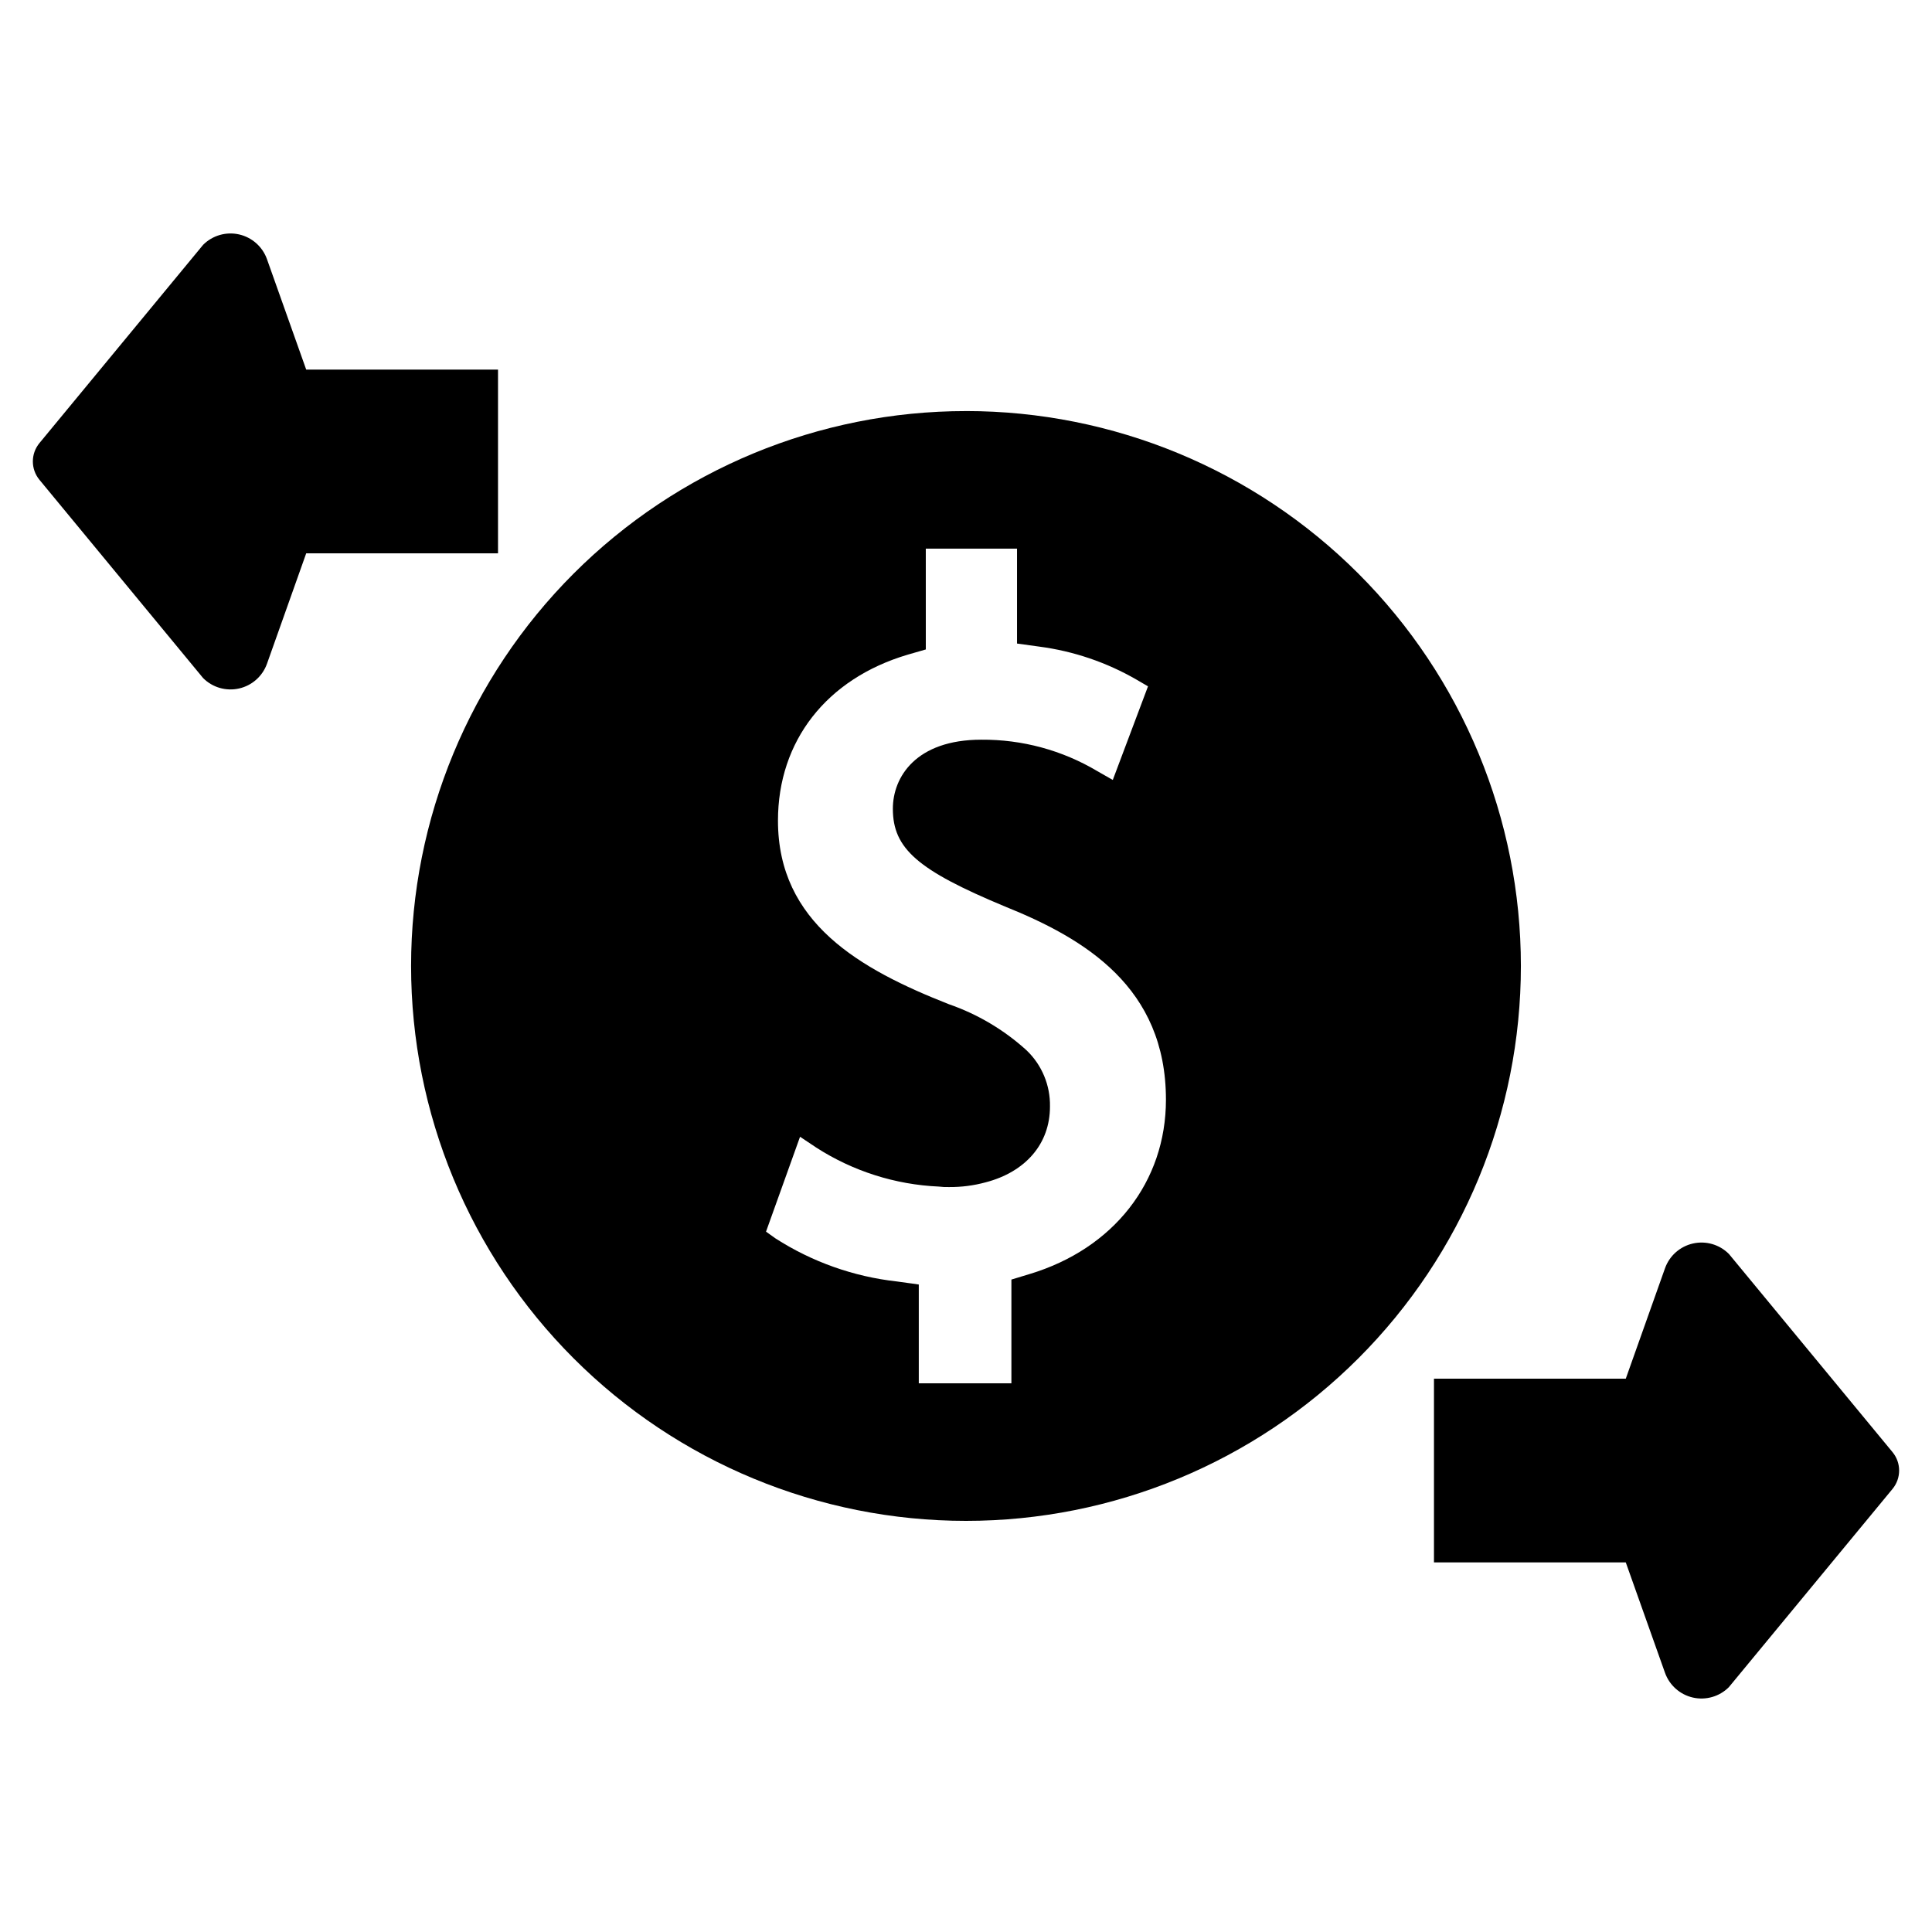
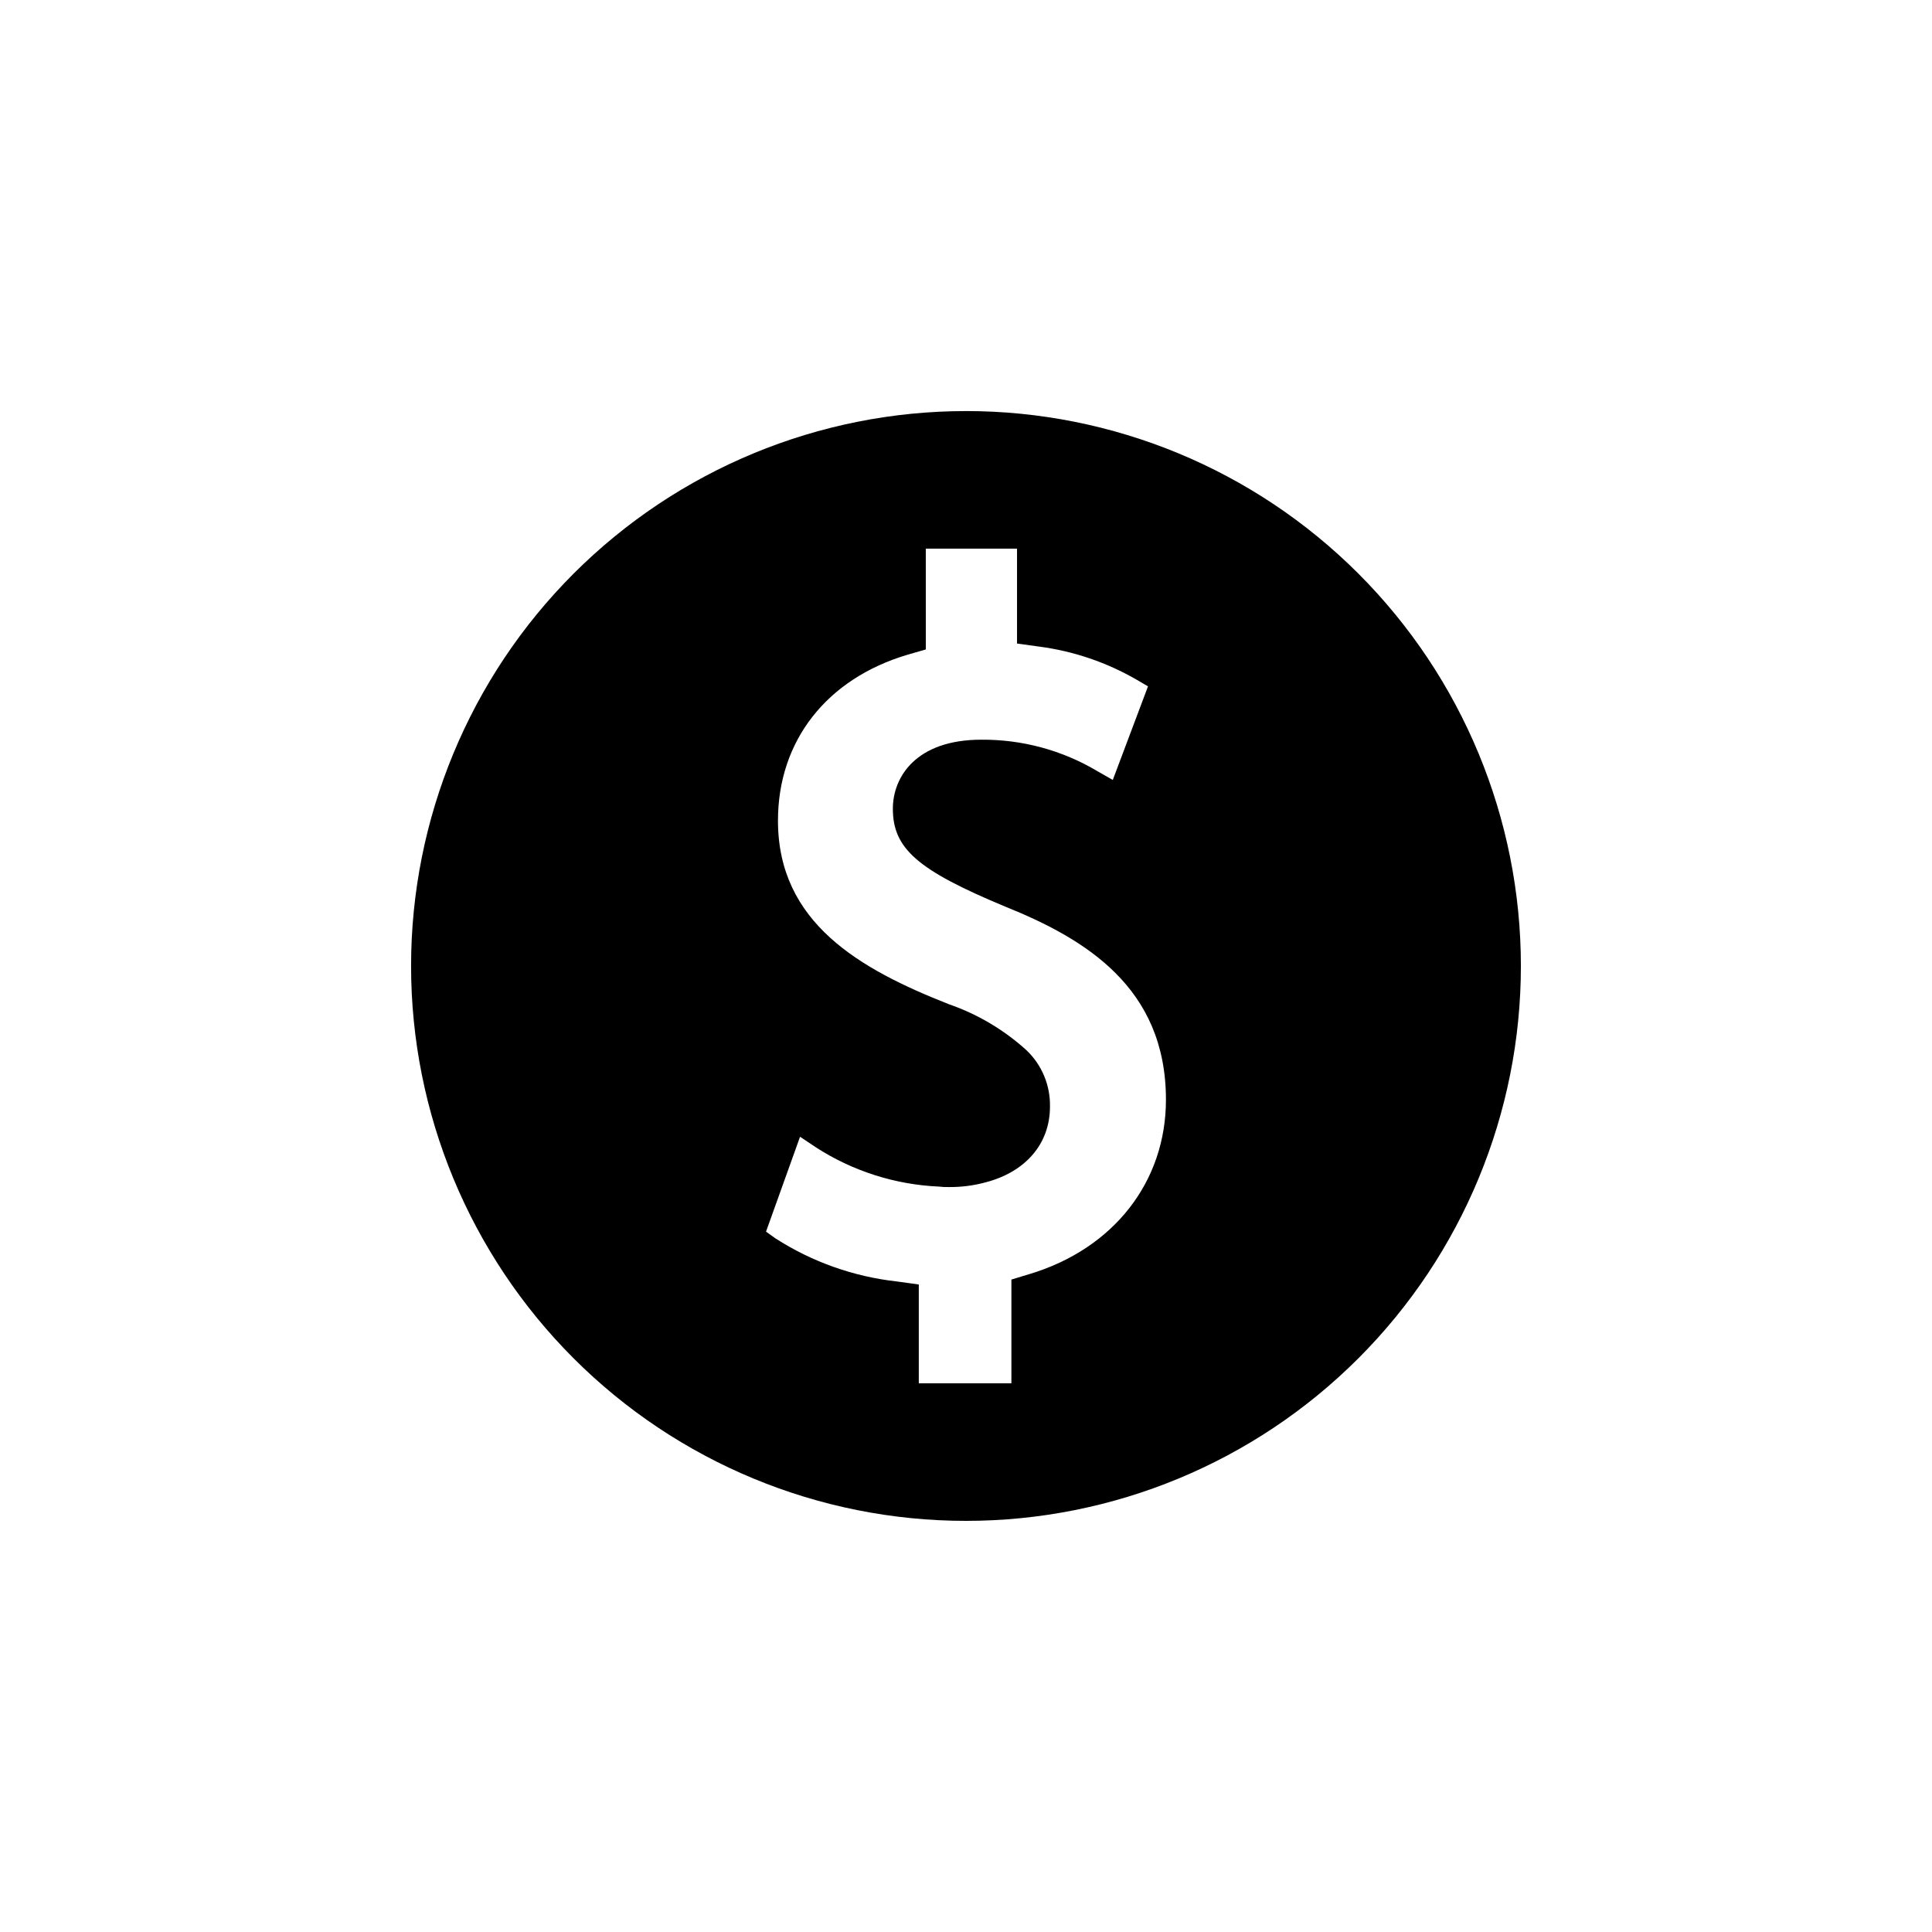
<svg xmlns="http://www.w3.org/2000/svg" fill="#000000" width="800px" height="800px" version="1.1" viewBox="144 144 512 512">
  <g>
-     <path d="m645.54 528.83-43.375-52.539-0.004 0.004c-2.488-2.492-6.078-3.531-9.512-2.754-3.434 0.773-6.231 3.254-7.41 6.574l-10.391 29.25h-50.832v48.684h50.832l10.391 29.25c1.18 3.316 3.977 5.797 7.41 6.574 3.434 0.773 7.023-0.266 9.512-2.754l43.379-52.543c2.332-2.828 2.332-6.918 0-9.746z" />
-     <path d="m275.98 241.95h-50.832l-10.391-29.25v-0.004c-1.18-3.316-3.973-5.797-7.406-6.574-3.434-0.773-7.027 0.266-9.516 2.754l-43.375 52.539c-2.336 2.828-2.336 6.914 0 9.742l43.375 52.547c2.488 2.488 6.082 3.527 9.516 2.75 3.434-0.773 6.227-3.254 7.406-6.57l10.391-29.25h50.832z" />
    <path d="m400.01 252.94c-39.004-0.004-76.41 15.488-103.99 43.066-27.582 27.578-43.074 64.984-43.078 103.98 0 39.004 15.492 76.41 43.074 103.99 27.578 27.578 64.984 43.07 103.99 43.07s76.406-15.496 103.98-43.078c27.578-27.582 43.07-64.988 43.066-103.99-0.004-38.996-15.496-76.395-43.07-103.97-27.574-27.578-64.977-43.07-103.97-43.074zm16.754 228.72-4.731 1.438v27.496h-24.543v-26.188l-5.828-0.809c-11.461-1.277-22.473-5.188-32.172-11.422l-2.484-1.777 9.016-25.145 4.312 2.875c9.711 6.246 20.902 9.809 32.438 10.324 0.891 0.109 1.793 0.152 2.691 0.129 3.293 0.031 6.57-0.391 9.75-1.254 10.531-2.746 17.039-10.168 17.039-20.047 0.121-5.648-2.148-11.086-6.246-14.977-5.957-5.398-12.945-9.543-20.543-12.176-23.574-9.277-45.293-21.562-45.293-48.641 0-21.117 12.859-37.609 34.371-43.988l4.809-1.387-0.004-26.711h24.176v25.145l5.856 0.809c9.133 1.195 17.934 4.191 25.902 8.809l2.953 1.727-9.332 24.805-4.129-2.352v-0.004c-9.285-5.519-19.906-8.395-30.711-8.312-17.328 0-23.445 9.906-23.445 18.297 0 10.586 6.586 16.281 29.691 25.902 21.172 8.52 42.68 21.379 42.68 51.203 0.004 21.715-13.824 39.516-36.223 46.234z" />
  </g>
</svg>